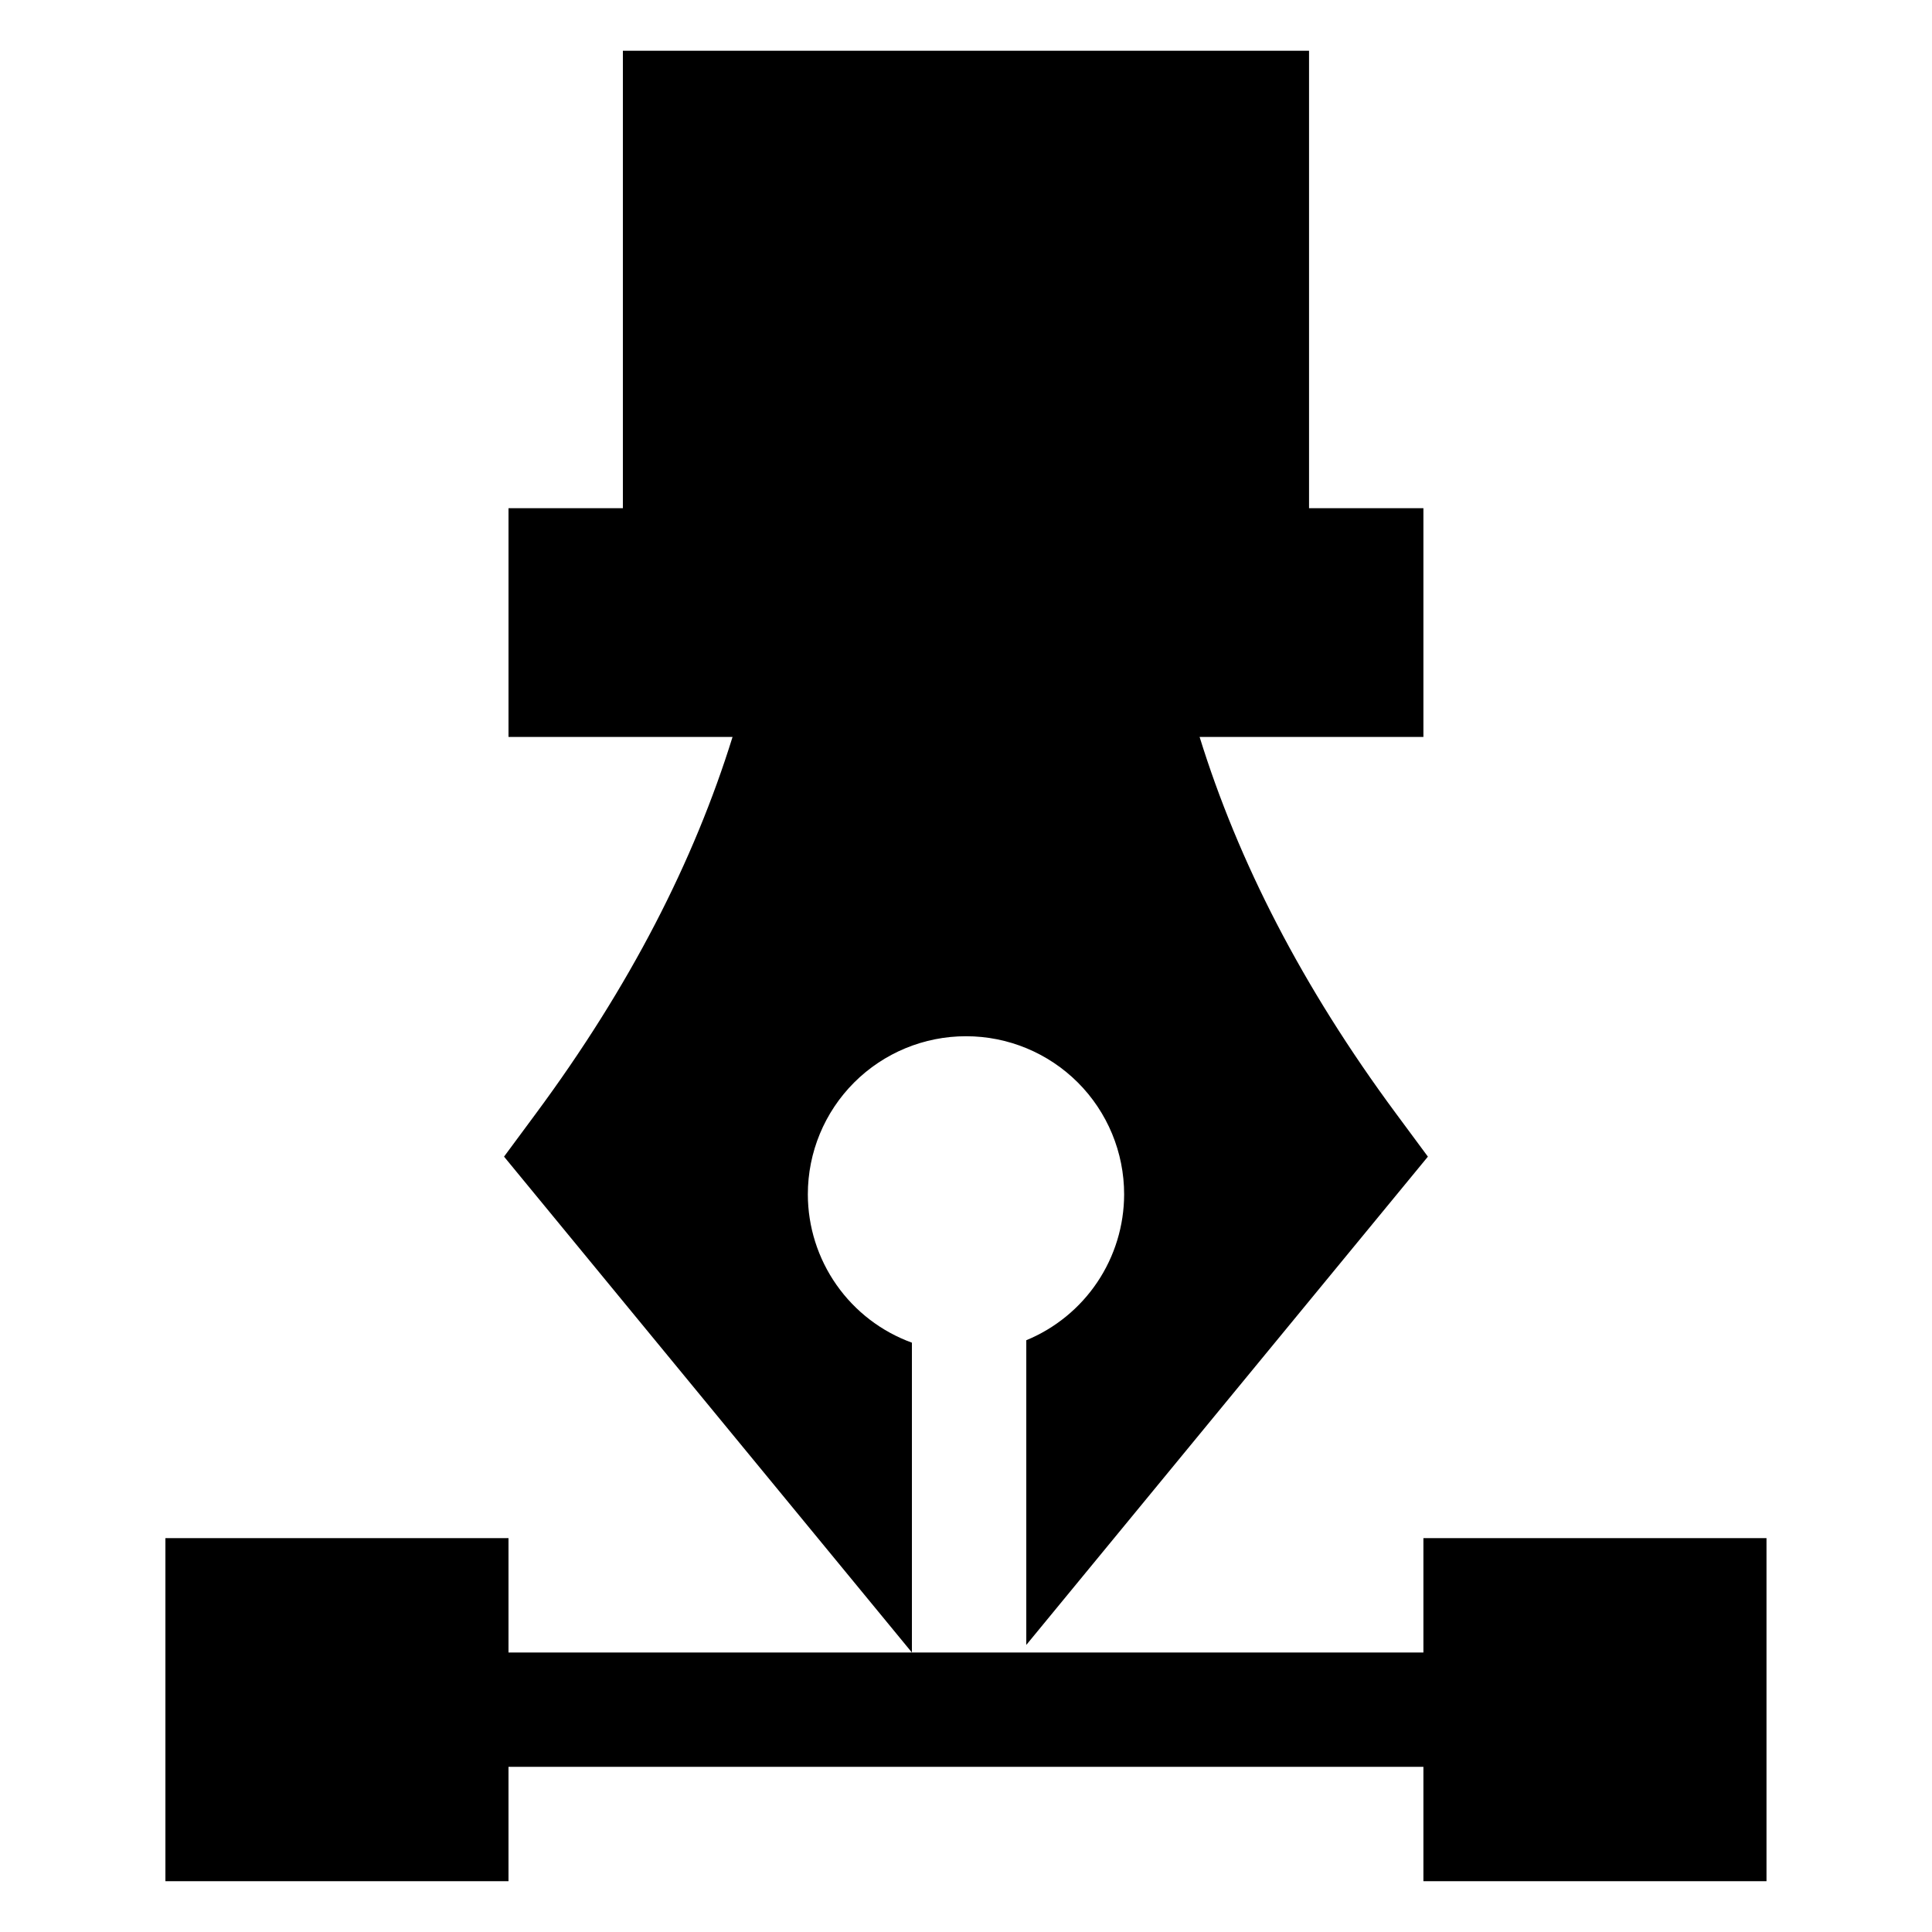
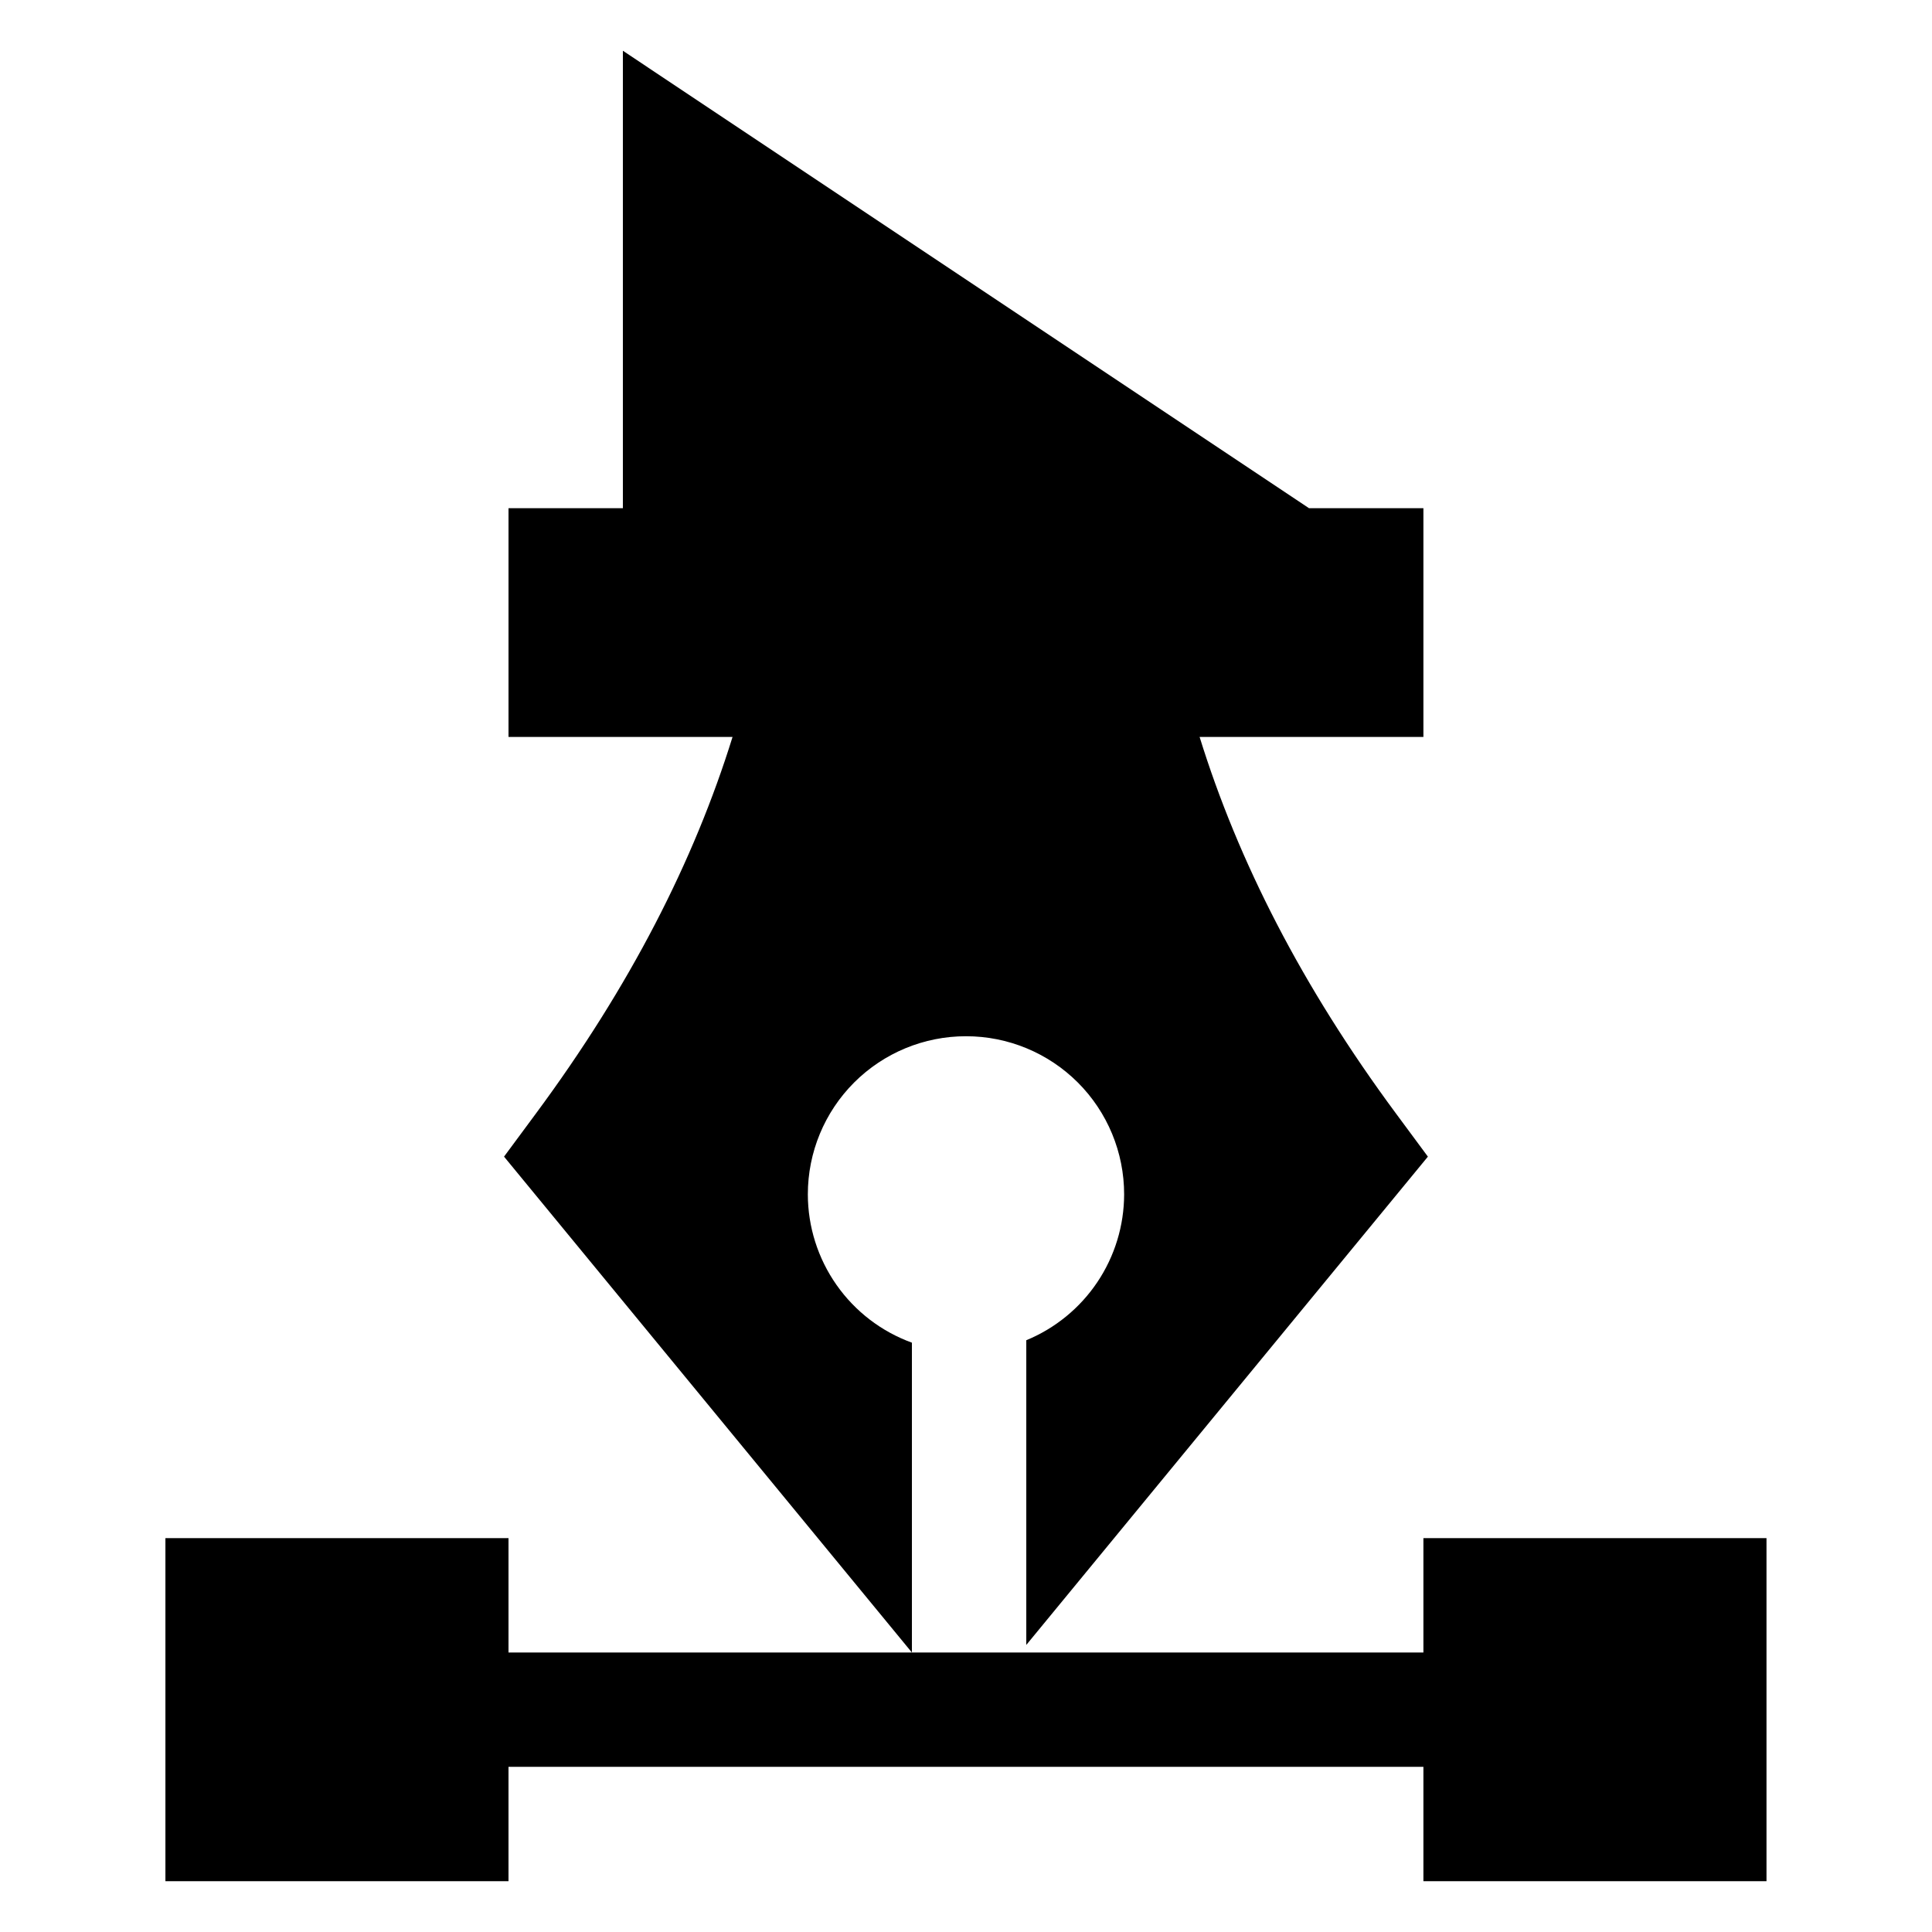
<svg xmlns="http://www.w3.org/2000/svg" fill="#000000" width="800px" height="800px" version="1.1" viewBox="144 144 512 512">
-   <path d="m309.07 157.45v121.23h-30.309v60.613h59.371c-10.199 32.848-27.16 66.105-52.152 99.863l-8.406 11.363 108.09 131.41v-82.105h0.004c-8.07-2.93-15.047-8.273-19.98-15.305-4.934-7.027-7.59-15.406-7.602-23.992-0.008-11.121 4.406-21.785 12.266-29.648 7.859-7.859 18.527-12.273 29.645-12.266 11.117-0.008 21.781 4.406 29.645 12.266 7.859 7.863 12.273 18.527 12.266 29.648-0.016 8.281-2.488 16.375-7.102 23.254-4.617 6.879-11.168 12.238-18.828 15.395v80.746l106.43-129.4-8.406-11.363c-24.988-33.754-41.906-67.012-52.094-99.863h59.312v-60.613h-30.309v-121.23zm76.598 424.48h-106.91v-30.309h-90.922v90.922h90.922v-30.309h242.46v30.309h90.922v-90.922h-90.922v30.309z" />
+   <path d="m309.07 157.45v121.23h-30.309v60.613h59.371c-10.199 32.848-27.16 66.105-52.152 99.863l-8.406 11.363 108.09 131.41v-82.105h0.004c-8.07-2.93-15.047-8.273-19.98-15.305-4.934-7.027-7.59-15.406-7.602-23.992-0.008-11.121 4.406-21.785 12.266-29.648 7.859-7.859 18.527-12.273 29.645-12.266 11.117-0.008 21.781 4.406 29.645 12.266 7.859 7.863 12.273 18.527 12.266 29.648-0.016 8.281-2.488 16.375-7.102 23.254-4.617 6.879-11.168 12.238-18.828 15.395v80.746l106.43-129.4-8.406-11.363c-24.988-33.754-41.906-67.012-52.094-99.863h59.312v-60.613h-30.309zm76.598 424.48h-106.91v-30.309h-90.922v90.922h90.922v-30.309h242.46v30.309h90.922v-90.922h-90.922v30.309z" />
</svg>